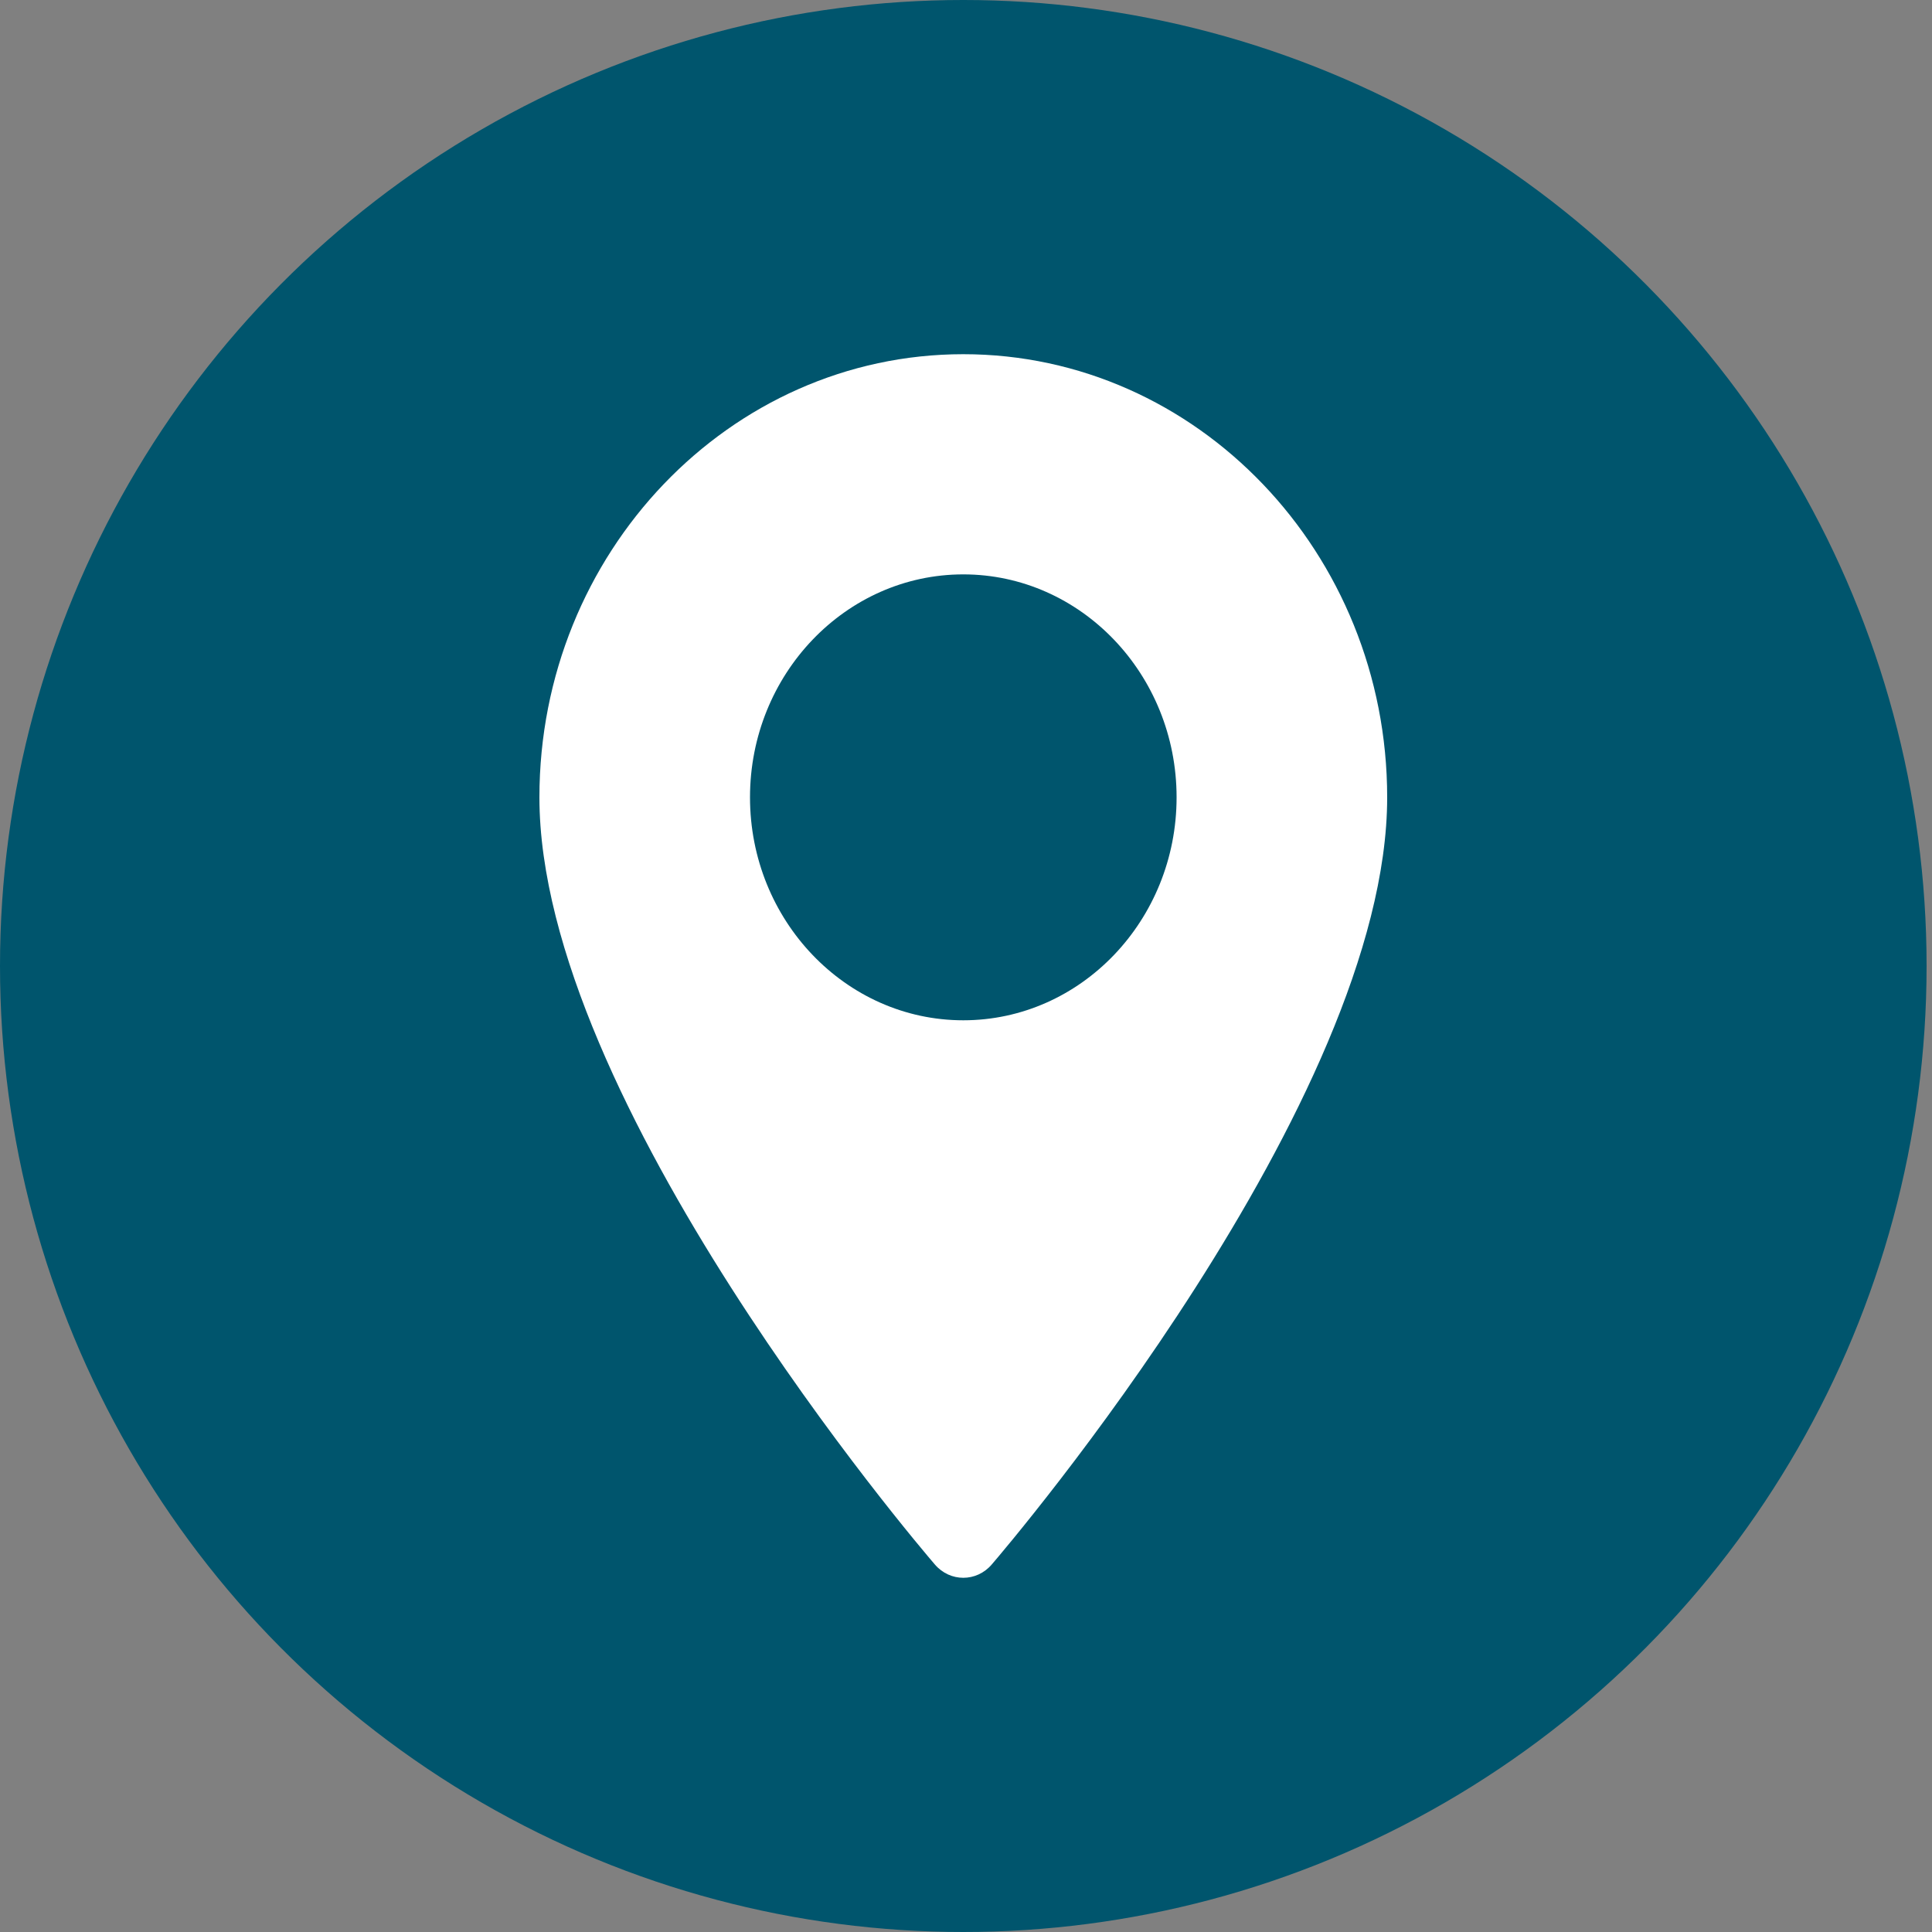
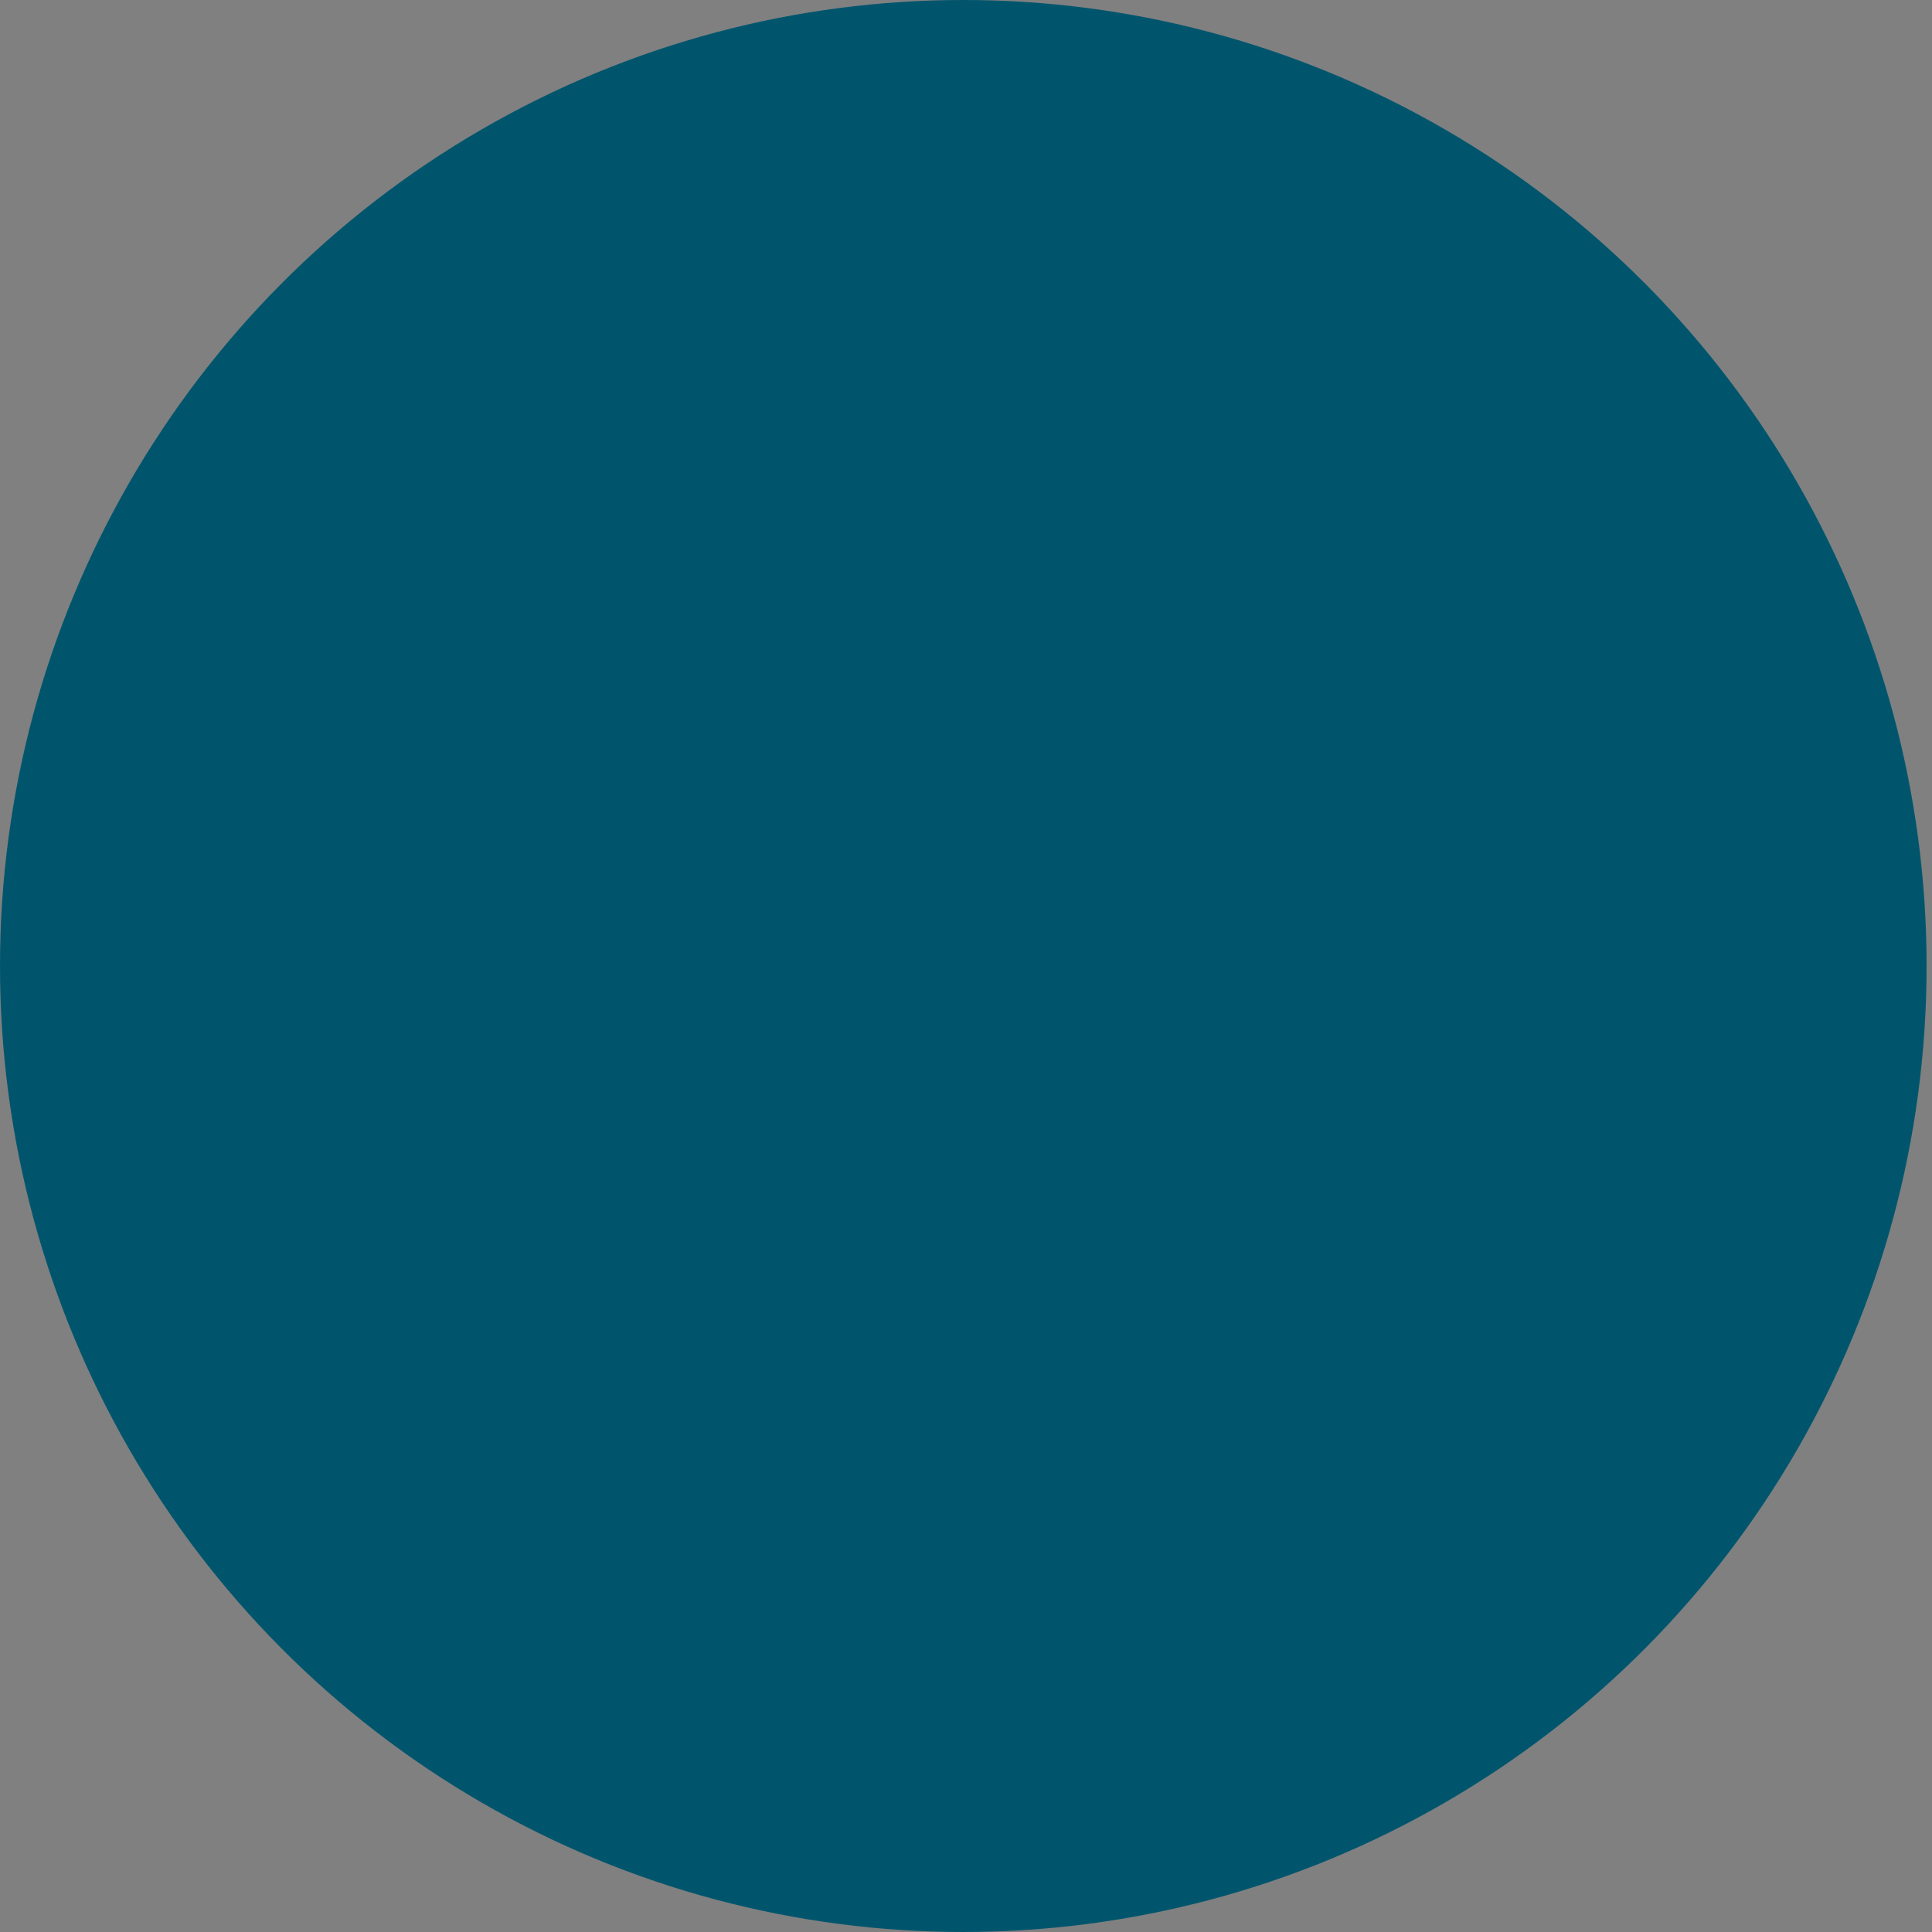
<svg xmlns="http://www.w3.org/2000/svg" width="30" height="30" viewBox="0 0 30 30" fill="none">
  <rect x="0" y="0" width="30" height="30" fill="#808080" stroke="none" />
  <ellipse cx="14.958" cy="15" rx="14.958" ry="15" fill="#00556D" />
  <g clip-path="url(#clip0_1_35)">
-     <path d="M14.958 5.5C11.329 5.5 8.376 8.587 8.376 12.381C8.376 17.09 14.266 24.003 14.517 24.294C14.753 24.569 15.164 24.568 15.399 24.294C15.65 24.003 21.54 17.09 21.54 12.381C21.54 8.587 18.587 5.5 14.958 5.5ZM14.958 15.843C13.132 15.843 11.646 14.29 11.646 12.381C11.646 10.472 13.132 8.919 14.958 8.919C16.784 8.919 18.27 10.472 18.27 12.381C18.27 14.29 16.784 15.843 14.958 15.843Z" fill="white" />
-   </g>
+     </g>
  <defs>
    <clipPath id="clip0_1_35">
      <rect width="18.174" height="19" fill="white" transform="translate(5.871 5.5)" />
    </clipPath>
  </defs>
</svg>